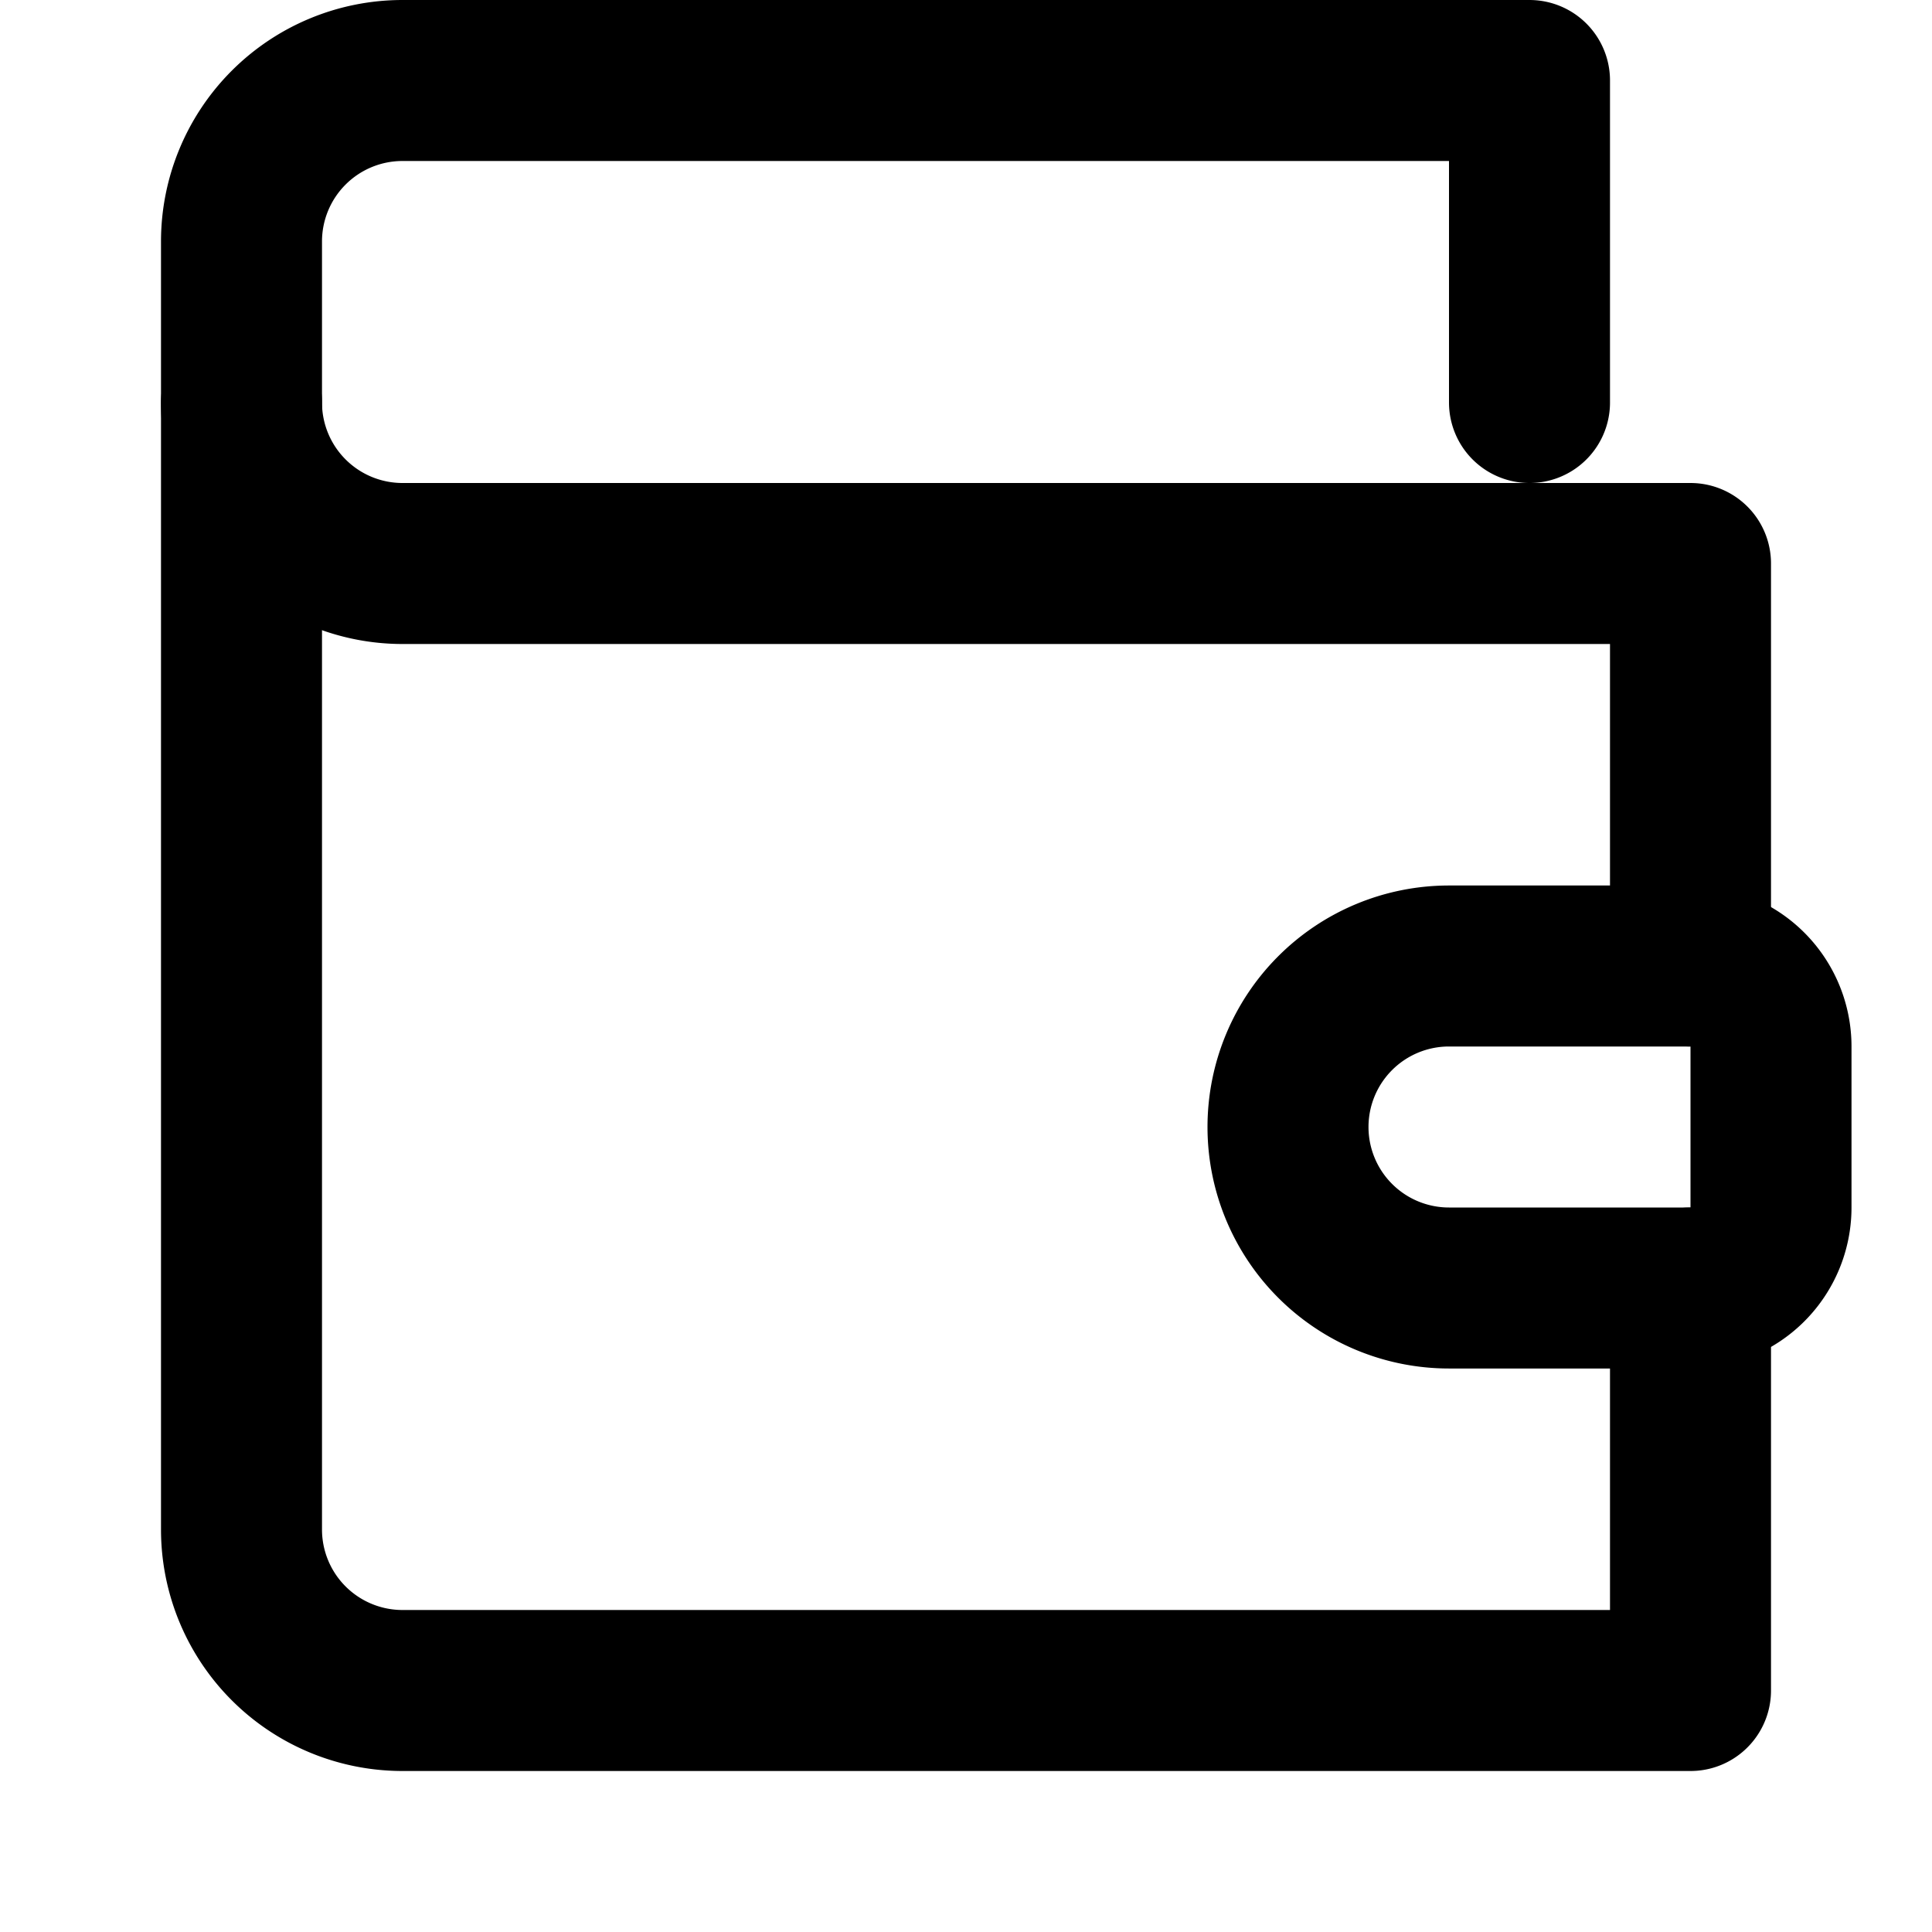
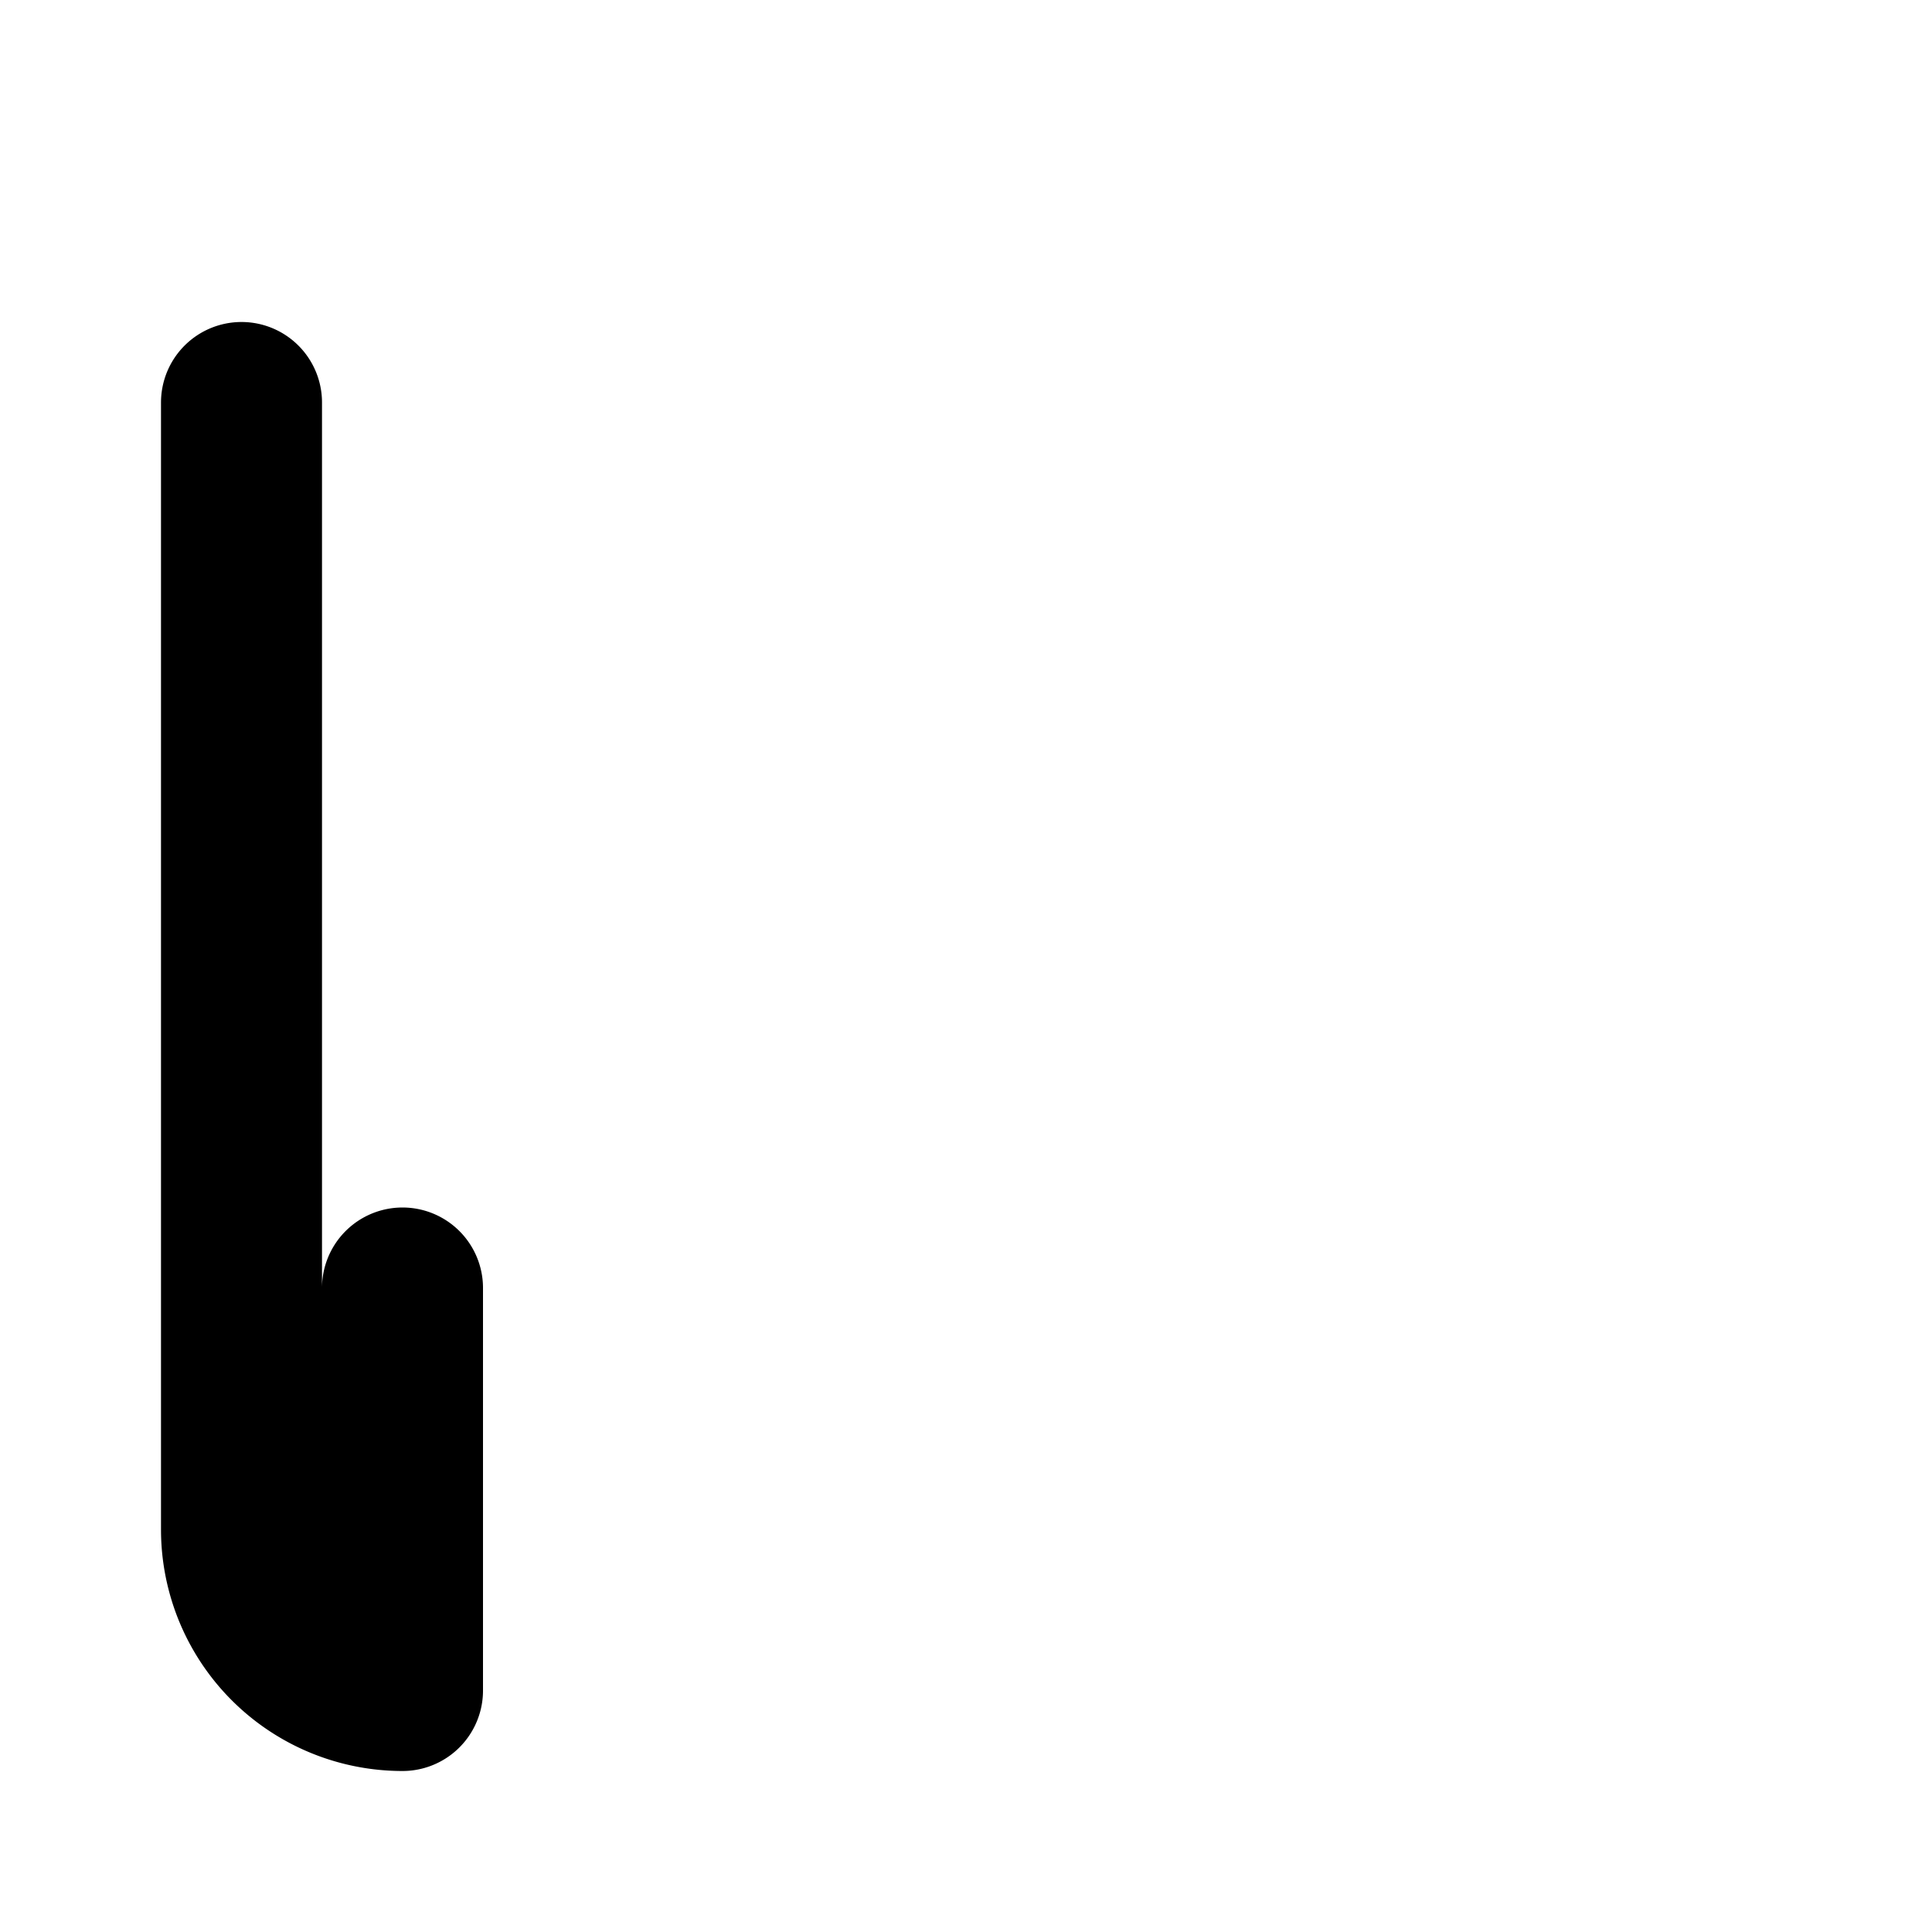
<svg xmlns="http://www.w3.org/2000/svg" viewBox="0 0 24 24" fill="none" stroke="currentColor" stroke-width="2" stroke-linecap="round" stroke-linejoin="round">
-   <path d="M21 12V7H5a2 2 0 01-2-2V3a2 2 0 012-2h14v4" />
-   <path d="M3 5v14a2 2 0 002 2h16v-5" />
-   <path d="M18 12h3a1 1 0 011 1v2a1 1 0 01-1 1h-3a2 2 0 010-4z" />
+   <path d="M3 5v14a2 2 0 002 2v-5" />
</svg>